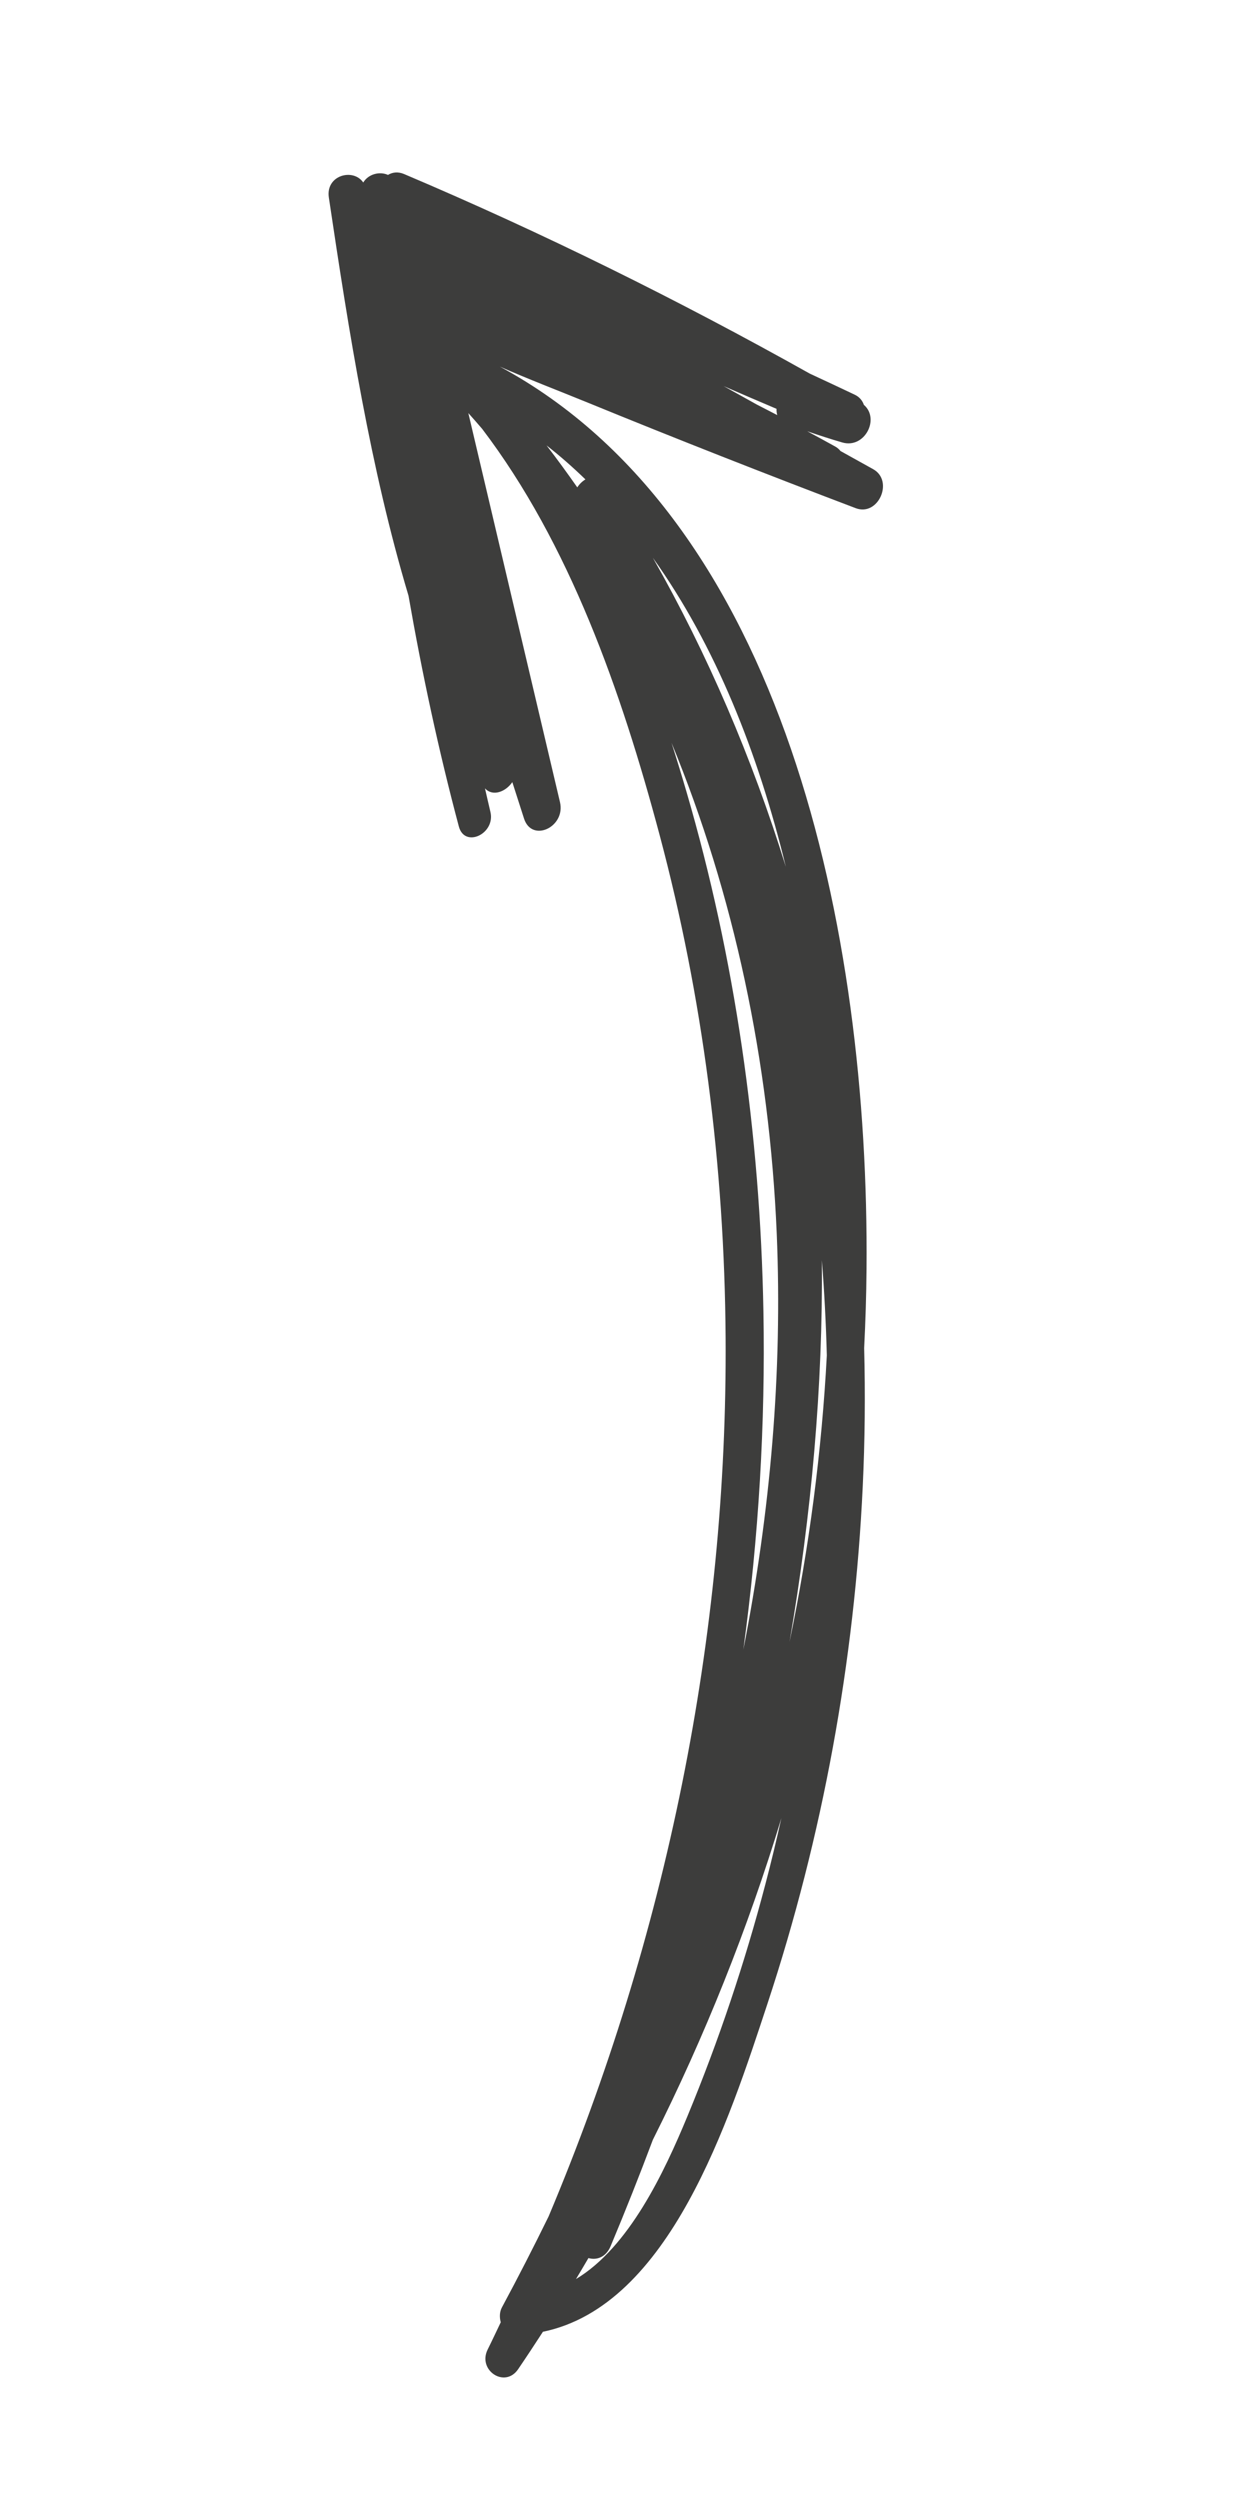
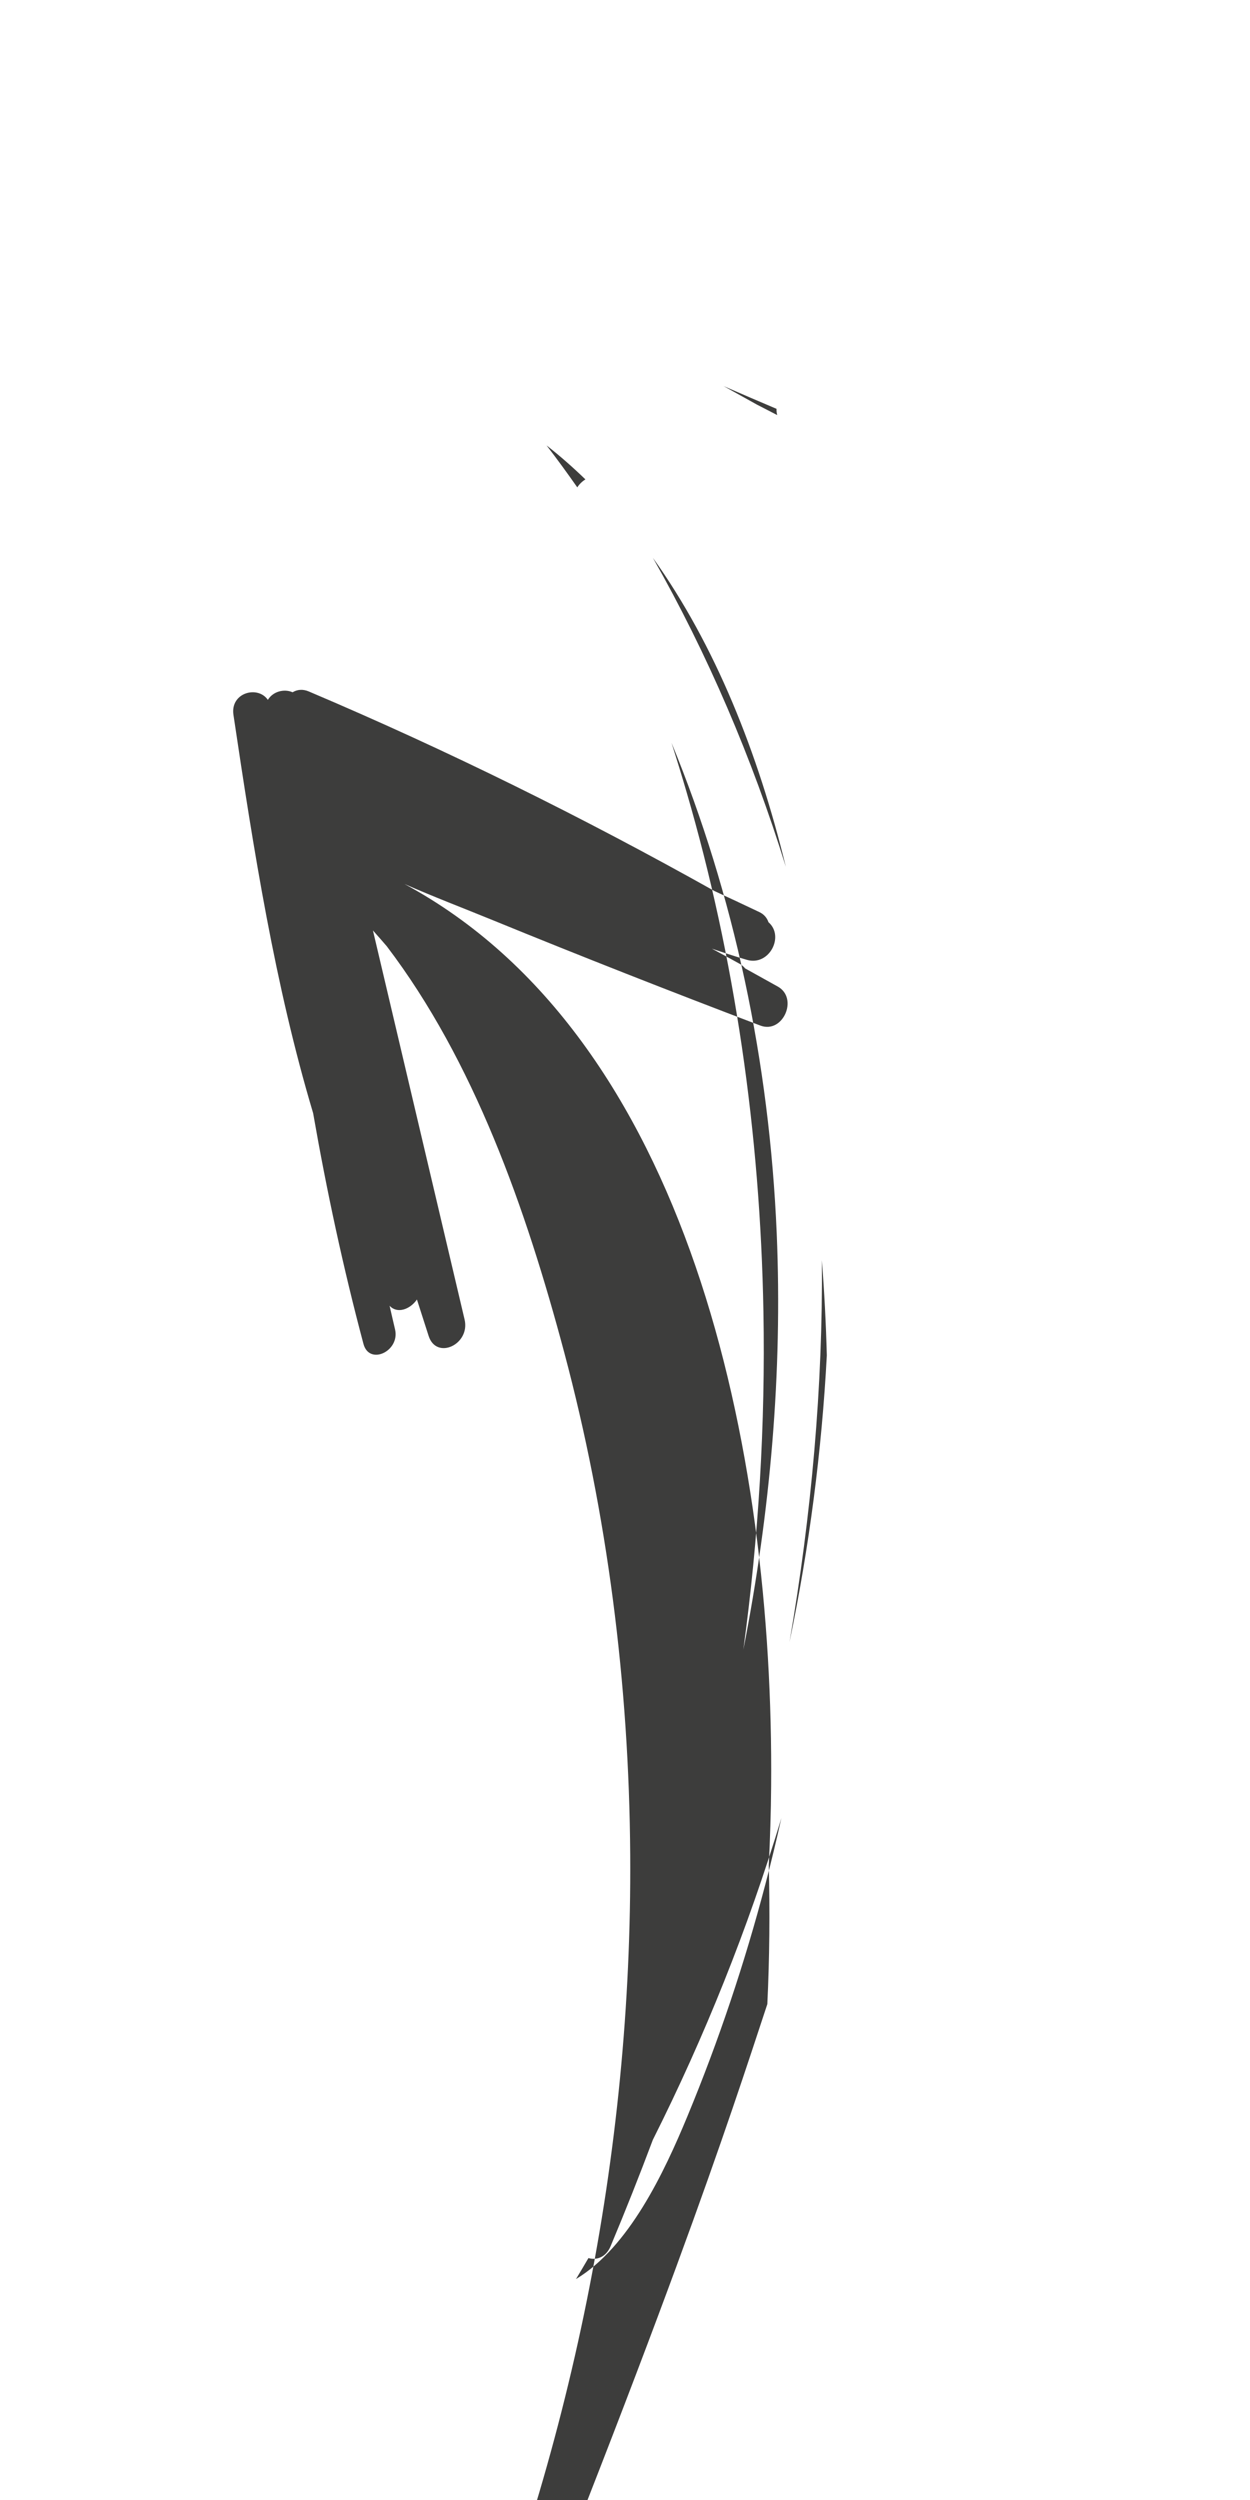
<svg xmlns="http://www.w3.org/2000/svg" version="1.1" id="Layer_1" x="0px" y="0px" width="70px" height="140px" viewBox="0 0 70 140" enable-background="new 0 0 70 140" xml:space="preserve">
-   <path fill="#3D3D3C" d="M42.971,112.229c3.119-9.443,4.882-19.225,5.342-28.973c0.123-2.598,0.146-5.189,0.08-7.766  c0.074-1.479,0.122-2.957,0.133-4.436c0.158-18.853-4.6-41.941-20.539-50.526c1.627,0.717,3.297,1.353,4.934,2.022  c4.972,2.035,9.974,4,14.999,5.908c1.267,0.481,2.15-1.529,0.979-2.183c-0.609-0.34-1.222-0.677-1.831-1.018  c-0.077-0.096-0.173-0.183-0.295-0.251c-0.52-0.292-1.046-0.571-1.568-0.855c0.649,0.221,1.302,0.436,1.966,0.628  c1.243,0.361,2.119-1.318,1.206-2.108c-0.08-0.232-0.239-0.437-0.508-0.566c-0.837-0.399-1.677-0.791-2.518-1.181  c-7.375-4.133-14.939-7.875-22.72-11.177c-0.345-0.146-0.654-0.103-0.904,0.048c-0.473-0.213-1.1-0.047-1.385,0.425  c-0.564-0.825-2.113-0.407-1.927,0.838c1.128,7.573,2.323,15.147,4.462,22.304c0.762,4.368,1.69,8.685,2.819,12.924  c0.327,1.226,2.055,0.408,1.769-0.813c-0.105-0.44-0.204-0.883-0.306-1.325c0.43,0.474,1.154,0.2,1.531-0.349  c0.221,0.681,0.436,1.365,0.657,2.046c0.445,1.365,2.34,0.465,2.012-0.926c-1.71-7.262-3.421-14.523-5.132-21.786  c0.259,0.292,0.519,0.583,0.772,0.881c4.883,6.426,7.785,14.654,9.946,22.772c2.399,9.006,3.627,18.497,3.689,28.119  c0.11,16.672-3.3,33.514-9.912,49.215c-0.839,1.715-1.711,3.414-2.614,5.094c-0.136,0.252-0.143,0.559-0.065,0.832  c-0.245,0.508-0.481,1.02-0.733,1.525c-0.58,1.164,0.961,2.197,1.706,1.104c0.471-0.693,0.932-1.393,1.388-2.096  C37.512,129.117,40.822,118.736,42.971,112.229z M42.396,22.663c-0.625-0.347-1.25-0.694-1.874-1.042  c0.985,0.43,1.974,0.853,2.964,1.274c-0.005,0.122,0.008,0.242,0.04,0.351C43.151,23.048,42.772,22.858,42.396,22.663z   M32.328,27.293c-0.556-0.794-1.126-1.578-1.72-2.349c0.76,0.593,1.482,1.232,2.176,1.903C32.604,26.956,32.445,27.11,32.328,27.293  z M36.562,31.238c3.495,4.895,5.889,10.912,7.446,17.305C42.119,42.453,39.632,36.643,36.562,31.238z M42.752,73.447  c-0.18-9.981-1.599-19.817-4.302-29.084c-0.269-0.923-0.552-1.846-0.845-2.766c3.494,8.485,5.486,17.852,5.892,27.486  c0.326,7.782-0.357,15.591-1.869,23.294C42.487,86.066,42.865,79.727,42.752,73.447z M46.025,70.576  c0.138,1.766,0.23,3.542,0.277,5.326c-0.283,5.359-0.984,10.738-2.09,16.057C45.443,84.803,46.085,77.629,46.025,70.576z   M32.256,127.627c0.235-0.391,0.466-0.781,0.697-1.176c0.448,0.133,0.978-0.035,1.244-0.67c0.824-1.965,1.612-3.951,2.363-5.953  c2.913-5.799,5.323-11.836,7.198-18.014c-0.275,1.229-0.569,2.455-0.89,3.676c-1.158,4.42-2.615,8.777-4.371,13.016  C37.188,121.668,35.222,125.842,32.256,127.627z" />
+   <path fill="#3D3D3C" d="M42.971,112.229c0.123-2.598,0.146-5.189,0.08-7.766  c0.074-1.479,0.122-2.957,0.133-4.436c0.158-18.853-4.6-41.941-20.539-50.526c1.627,0.717,3.297,1.353,4.934,2.022  c4.972,2.035,9.974,4,14.999,5.908c1.267,0.481,2.15-1.529,0.979-2.183c-0.609-0.34-1.222-0.677-1.831-1.018  c-0.077-0.096-0.173-0.183-0.295-0.251c-0.52-0.292-1.046-0.571-1.568-0.855c0.649,0.221,1.302,0.436,1.966,0.628  c1.243,0.361,2.119-1.318,1.206-2.108c-0.08-0.232-0.239-0.437-0.508-0.566c-0.837-0.399-1.677-0.791-2.518-1.181  c-7.375-4.133-14.939-7.875-22.72-11.177c-0.345-0.146-0.654-0.103-0.904,0.048c-0.473-0.213-1.1-0.047-1.385,0.425  c-0.564-0.825-2.113-0.407-1.927,0.838c1.128,7.573,2.323,15.147,4.462,22.304c0.762,4.368,1.69,8.685,2.819,12.924  c0.327,1.226,2.055,0.408,1.769-0.813c-0.105-0.44-0.204-0.883-0.306-1.325c0.43,0.474,1.154,0.2,1.531-0.349  c0.221,0.681,0.436,1.365,0.657,2.046c0.445,1.365,2.34,0.465,2.012-0.926c-1.71-7.262-3.421-14.523-5.132-21.786  c0.259,0.292,0.519,0.583,0.772,0.881c4.883,6.426,7.785,14.654,9.946,22.772c2.399,9.006,3.627,18.497,3.689,28.119  c0.11,16.672-3.3,33.514-9.912,49.215c-0.839,1.715-1.711,3.414-2.614,5.094c-0.136,0.252-0.143,0.559-0.065,0.832  c-0.245,0.508-0.481,1.02-0.733,1.525c-0.58,1.164,0.961,2.197,1.706,1.104c0.471-0.693,0.932-1.393,1.388-2.096  C37.512,129.117,40.822,118.736,42.971,112.229z M42.396,22.663c-0.625-0.347-1.25-0.694-1.874-1.042  c0.985,0.43,1.974,0.853,2.964,1.274c-0.005,0.122,0.008,0.242,0.04,0.351C43.151,23.048,42.772,22.858,42.396,22.663z   M32.328,27.293c-0.556-0.794-1.126-1.578-1.72-2.349c0.76,0.593,1.482,1.232,2.176,1.903C32.604,26.956,32.445,27.11,32.328,27.293  z M36.562,31.238c3.495,4.895,5.889,10.912,7.446,17.305C42.119,42.453,39.632,36.643,36.562,31.238z M42.752,73.447  c-0.18-9.981-1.599-19.817-4.302-29.084c-0.269-0.923-0.552-1.846-0.845-2.766c3.494,8.485,5.486,17.852,5.892,27.486  c0.326,7.782-0.357,15.591-1.869,23.294C42.487,86.066,42.865,79.727,42.752,73.447z M46.025,70.576  c0.138,1.766,0.23,3.542,0.277,5.326c-0.283,5.359-0.984,10.738-2.09,16.057C45.443,84.803,46.085,77.629,46.025,70.576z   M32.256,127.627c0.235-0.391,0.466-0.781,0.697-1.176c0.448,0.133,0.978-0.035,1.244-0.67c0.824-1.965,1.612-3.951,2.363-5.953  c2.913-5.799,5.323-11.836,7.198-18.014c-0.275,1.229-0.569,2.455-0.89,3.676c-1.158,4.42-2.615,8.777-4.371,13.016  C37.188,121.668,35.222,125.842,32.256,127.627z" />
</svg>